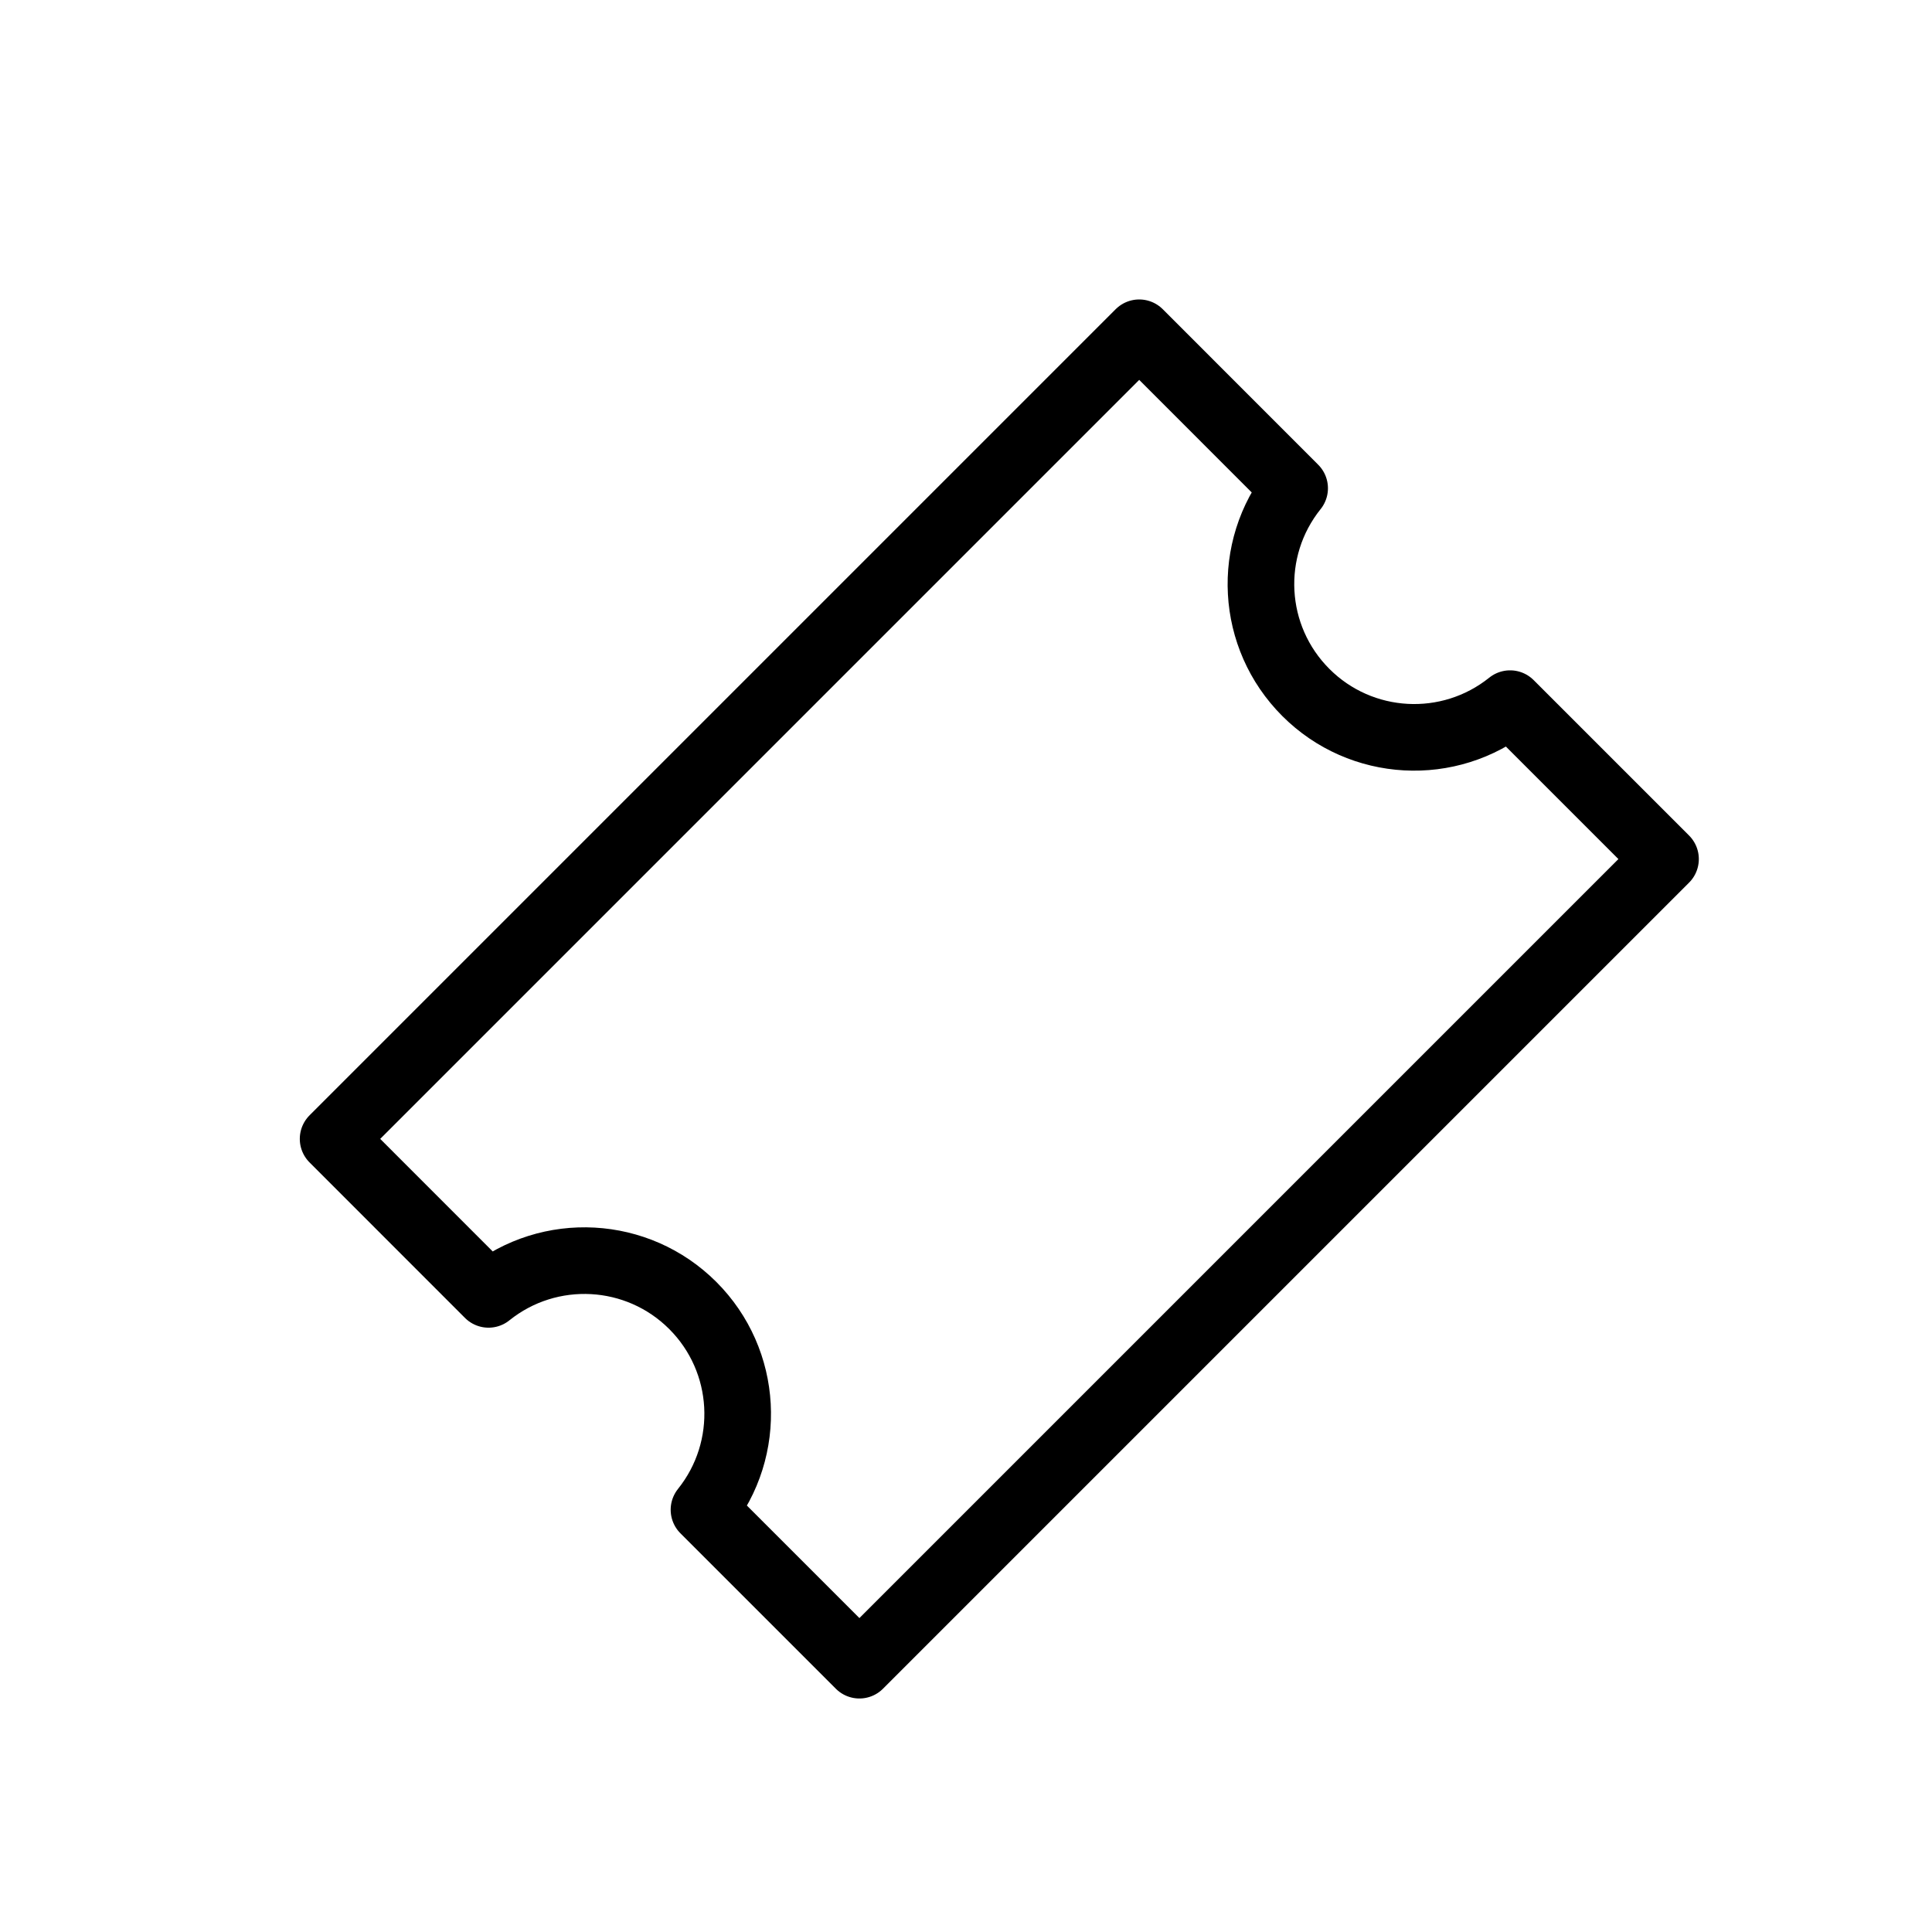
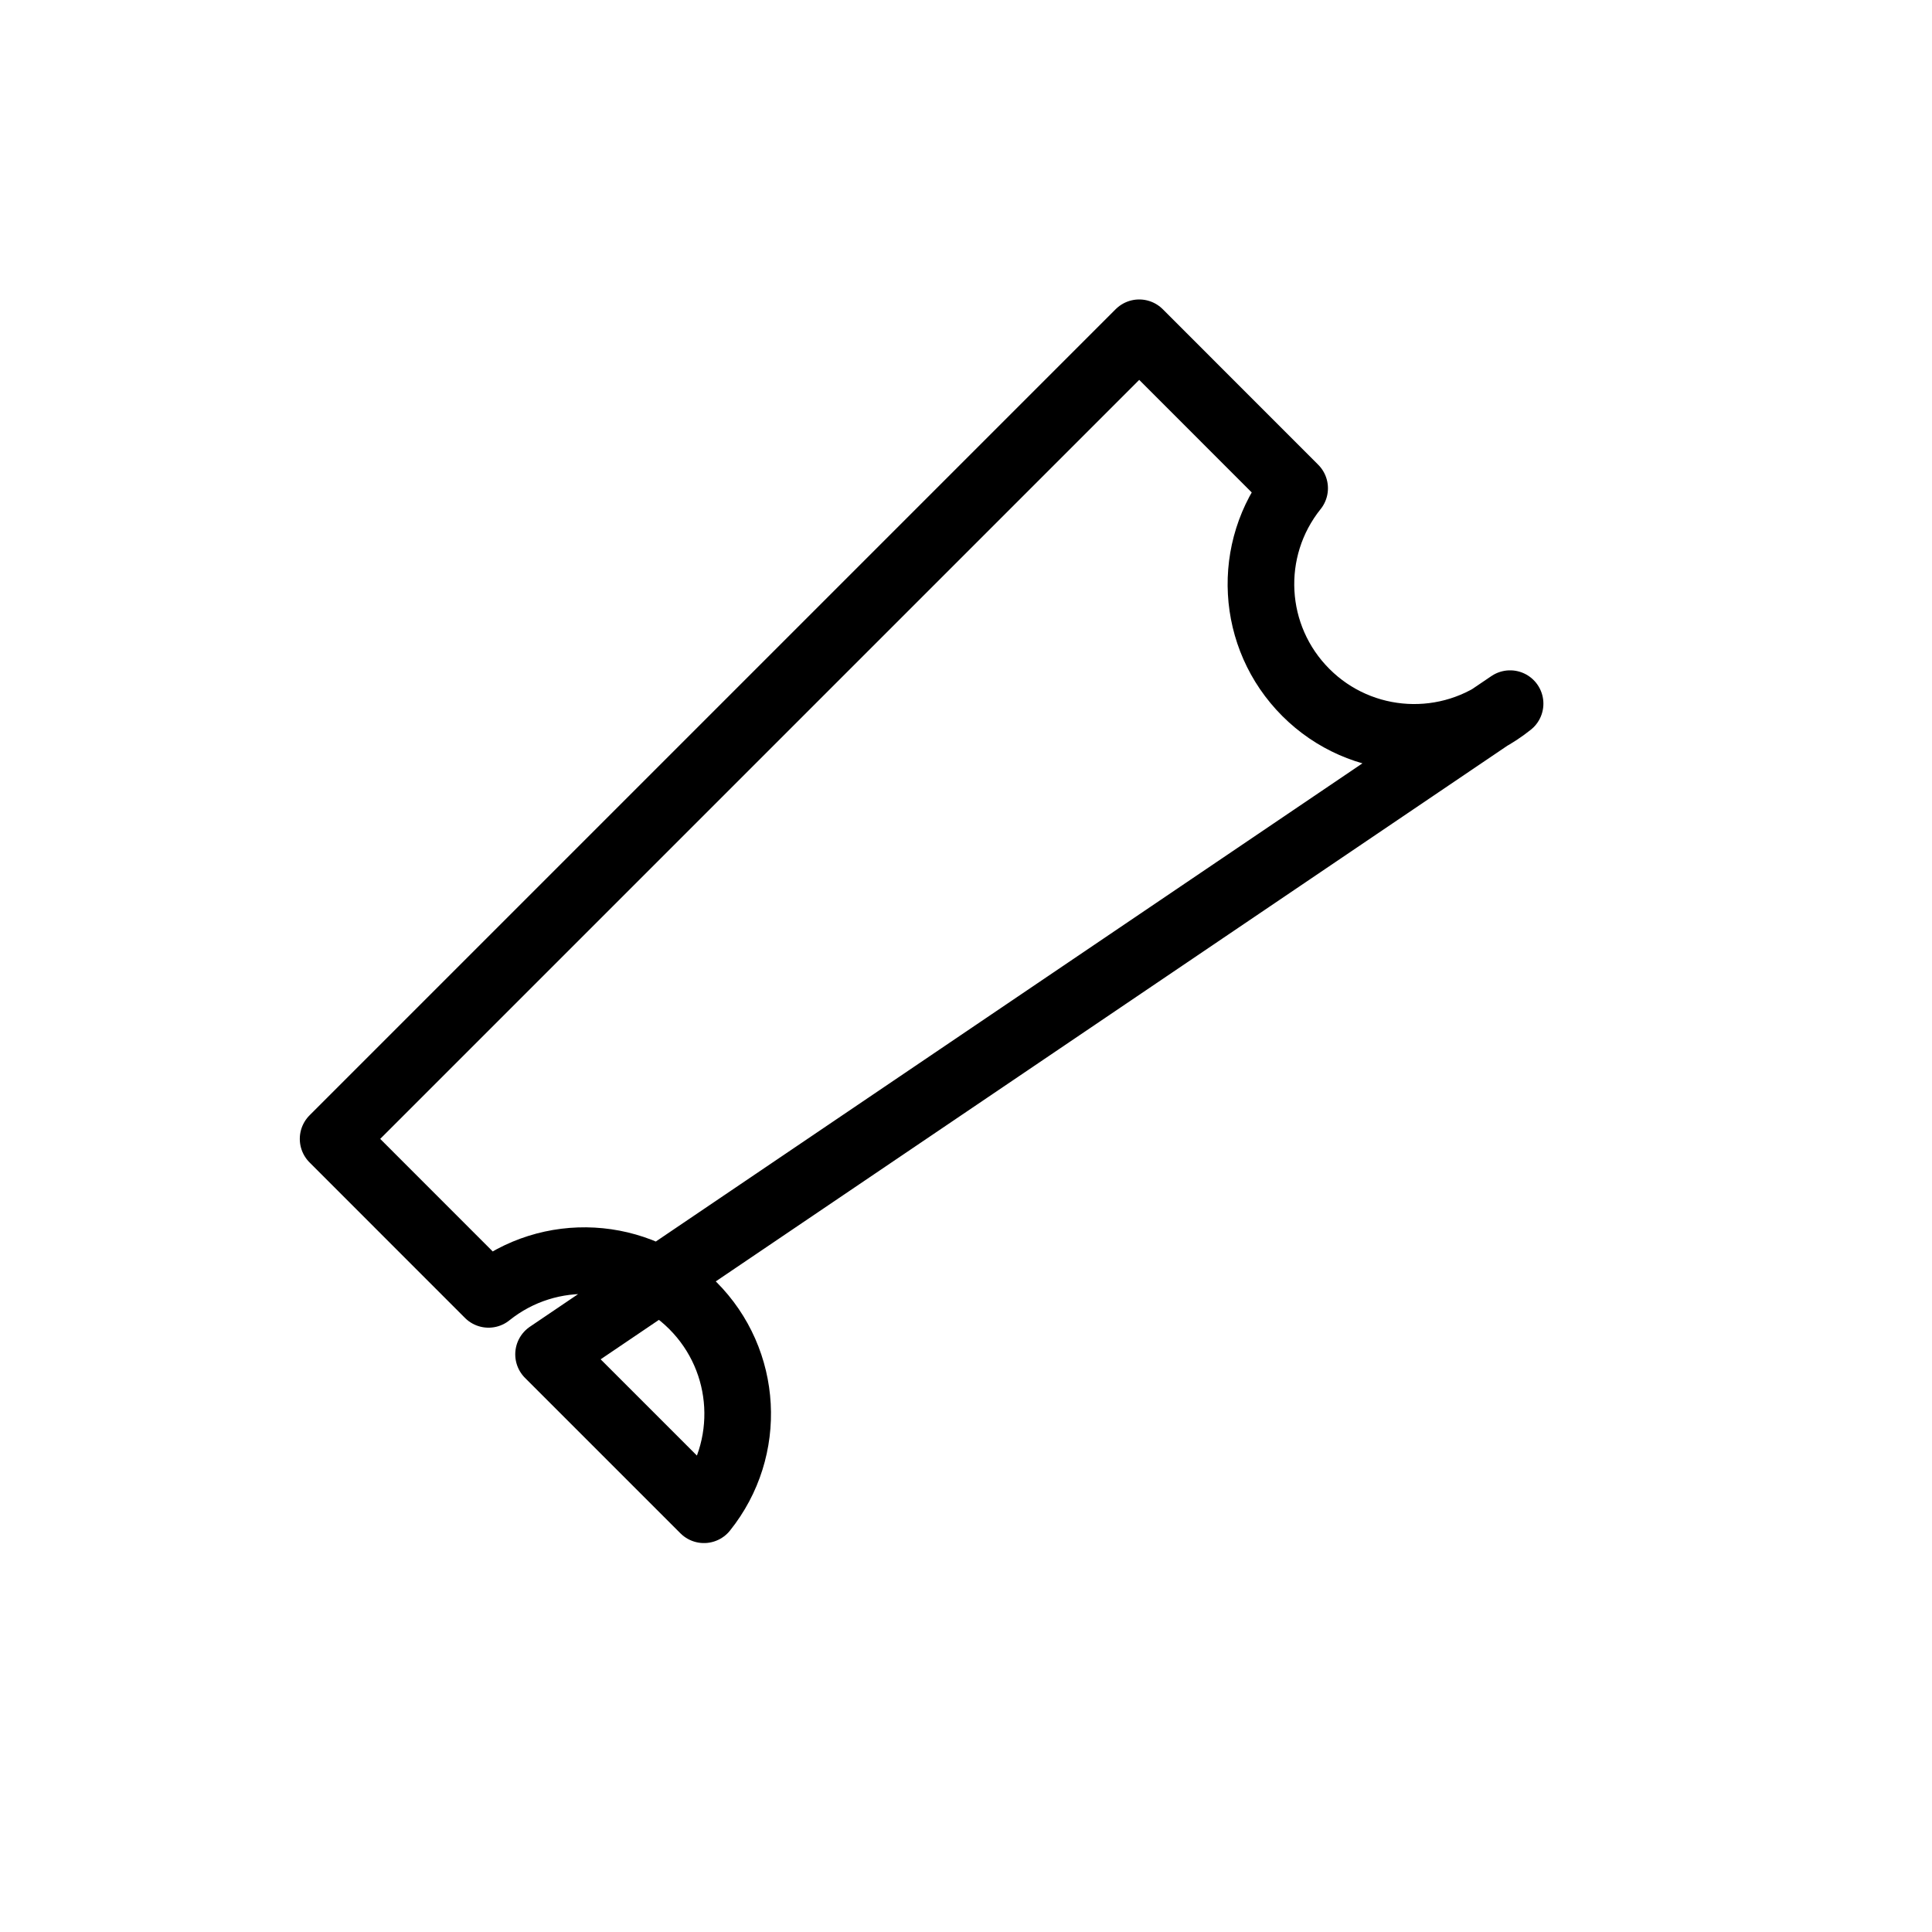
<svg xmlns="http://www.w3.org/2000/svg" width="29" height="29" viewBox="0 0 29 29">
  <defs>
    <filter id="owhfpv64ha">
      <feColorMatrix in="SourceGraphic" values="0 0 0 0 0.125 0 0 0 0 0.125 0 0 0 0 0.125 0 0 0 1 0" />
    </filter>
  </defs>
  <g fill="none" fill-rule="evenodd" stroke-linecap="round" stroke-linejoin="round">
    <g>
      <g>
        <g filter="url(#owhfpv64ha)" transform="translate(-1542 -430) translate(1542 342) translate(0 88)">
          <g stroke="#000">
-             <path d="M17.667 5.562c-.915.734-2.237.662-3.066-.168-.83-.83-.902-2.15-.168-3.065L12.1-.005 0 12.095l2.333 2.334c.915-.735 2.237-.662 3.066.167.83.83.902 2.15.168 3.066L7.9 19.995 20 7.895l-2.333-2.333z" transform="translate(5 5)" />
+             <path d="M17.667 5.562c-.915.734-2.237.662-3.066-.168-.83-.83-.902-2.15-.168-3.065L12.1-.005 0 12.095l2.333 2.334c.915-.735 2.237-.662 3.066.167.83.83.902 2.15.168 3.066l-2.333-2.333z" transform="translate(5 5)" />
          </g>
        </g>
      </g>
    </g>
  </g>
</svg>